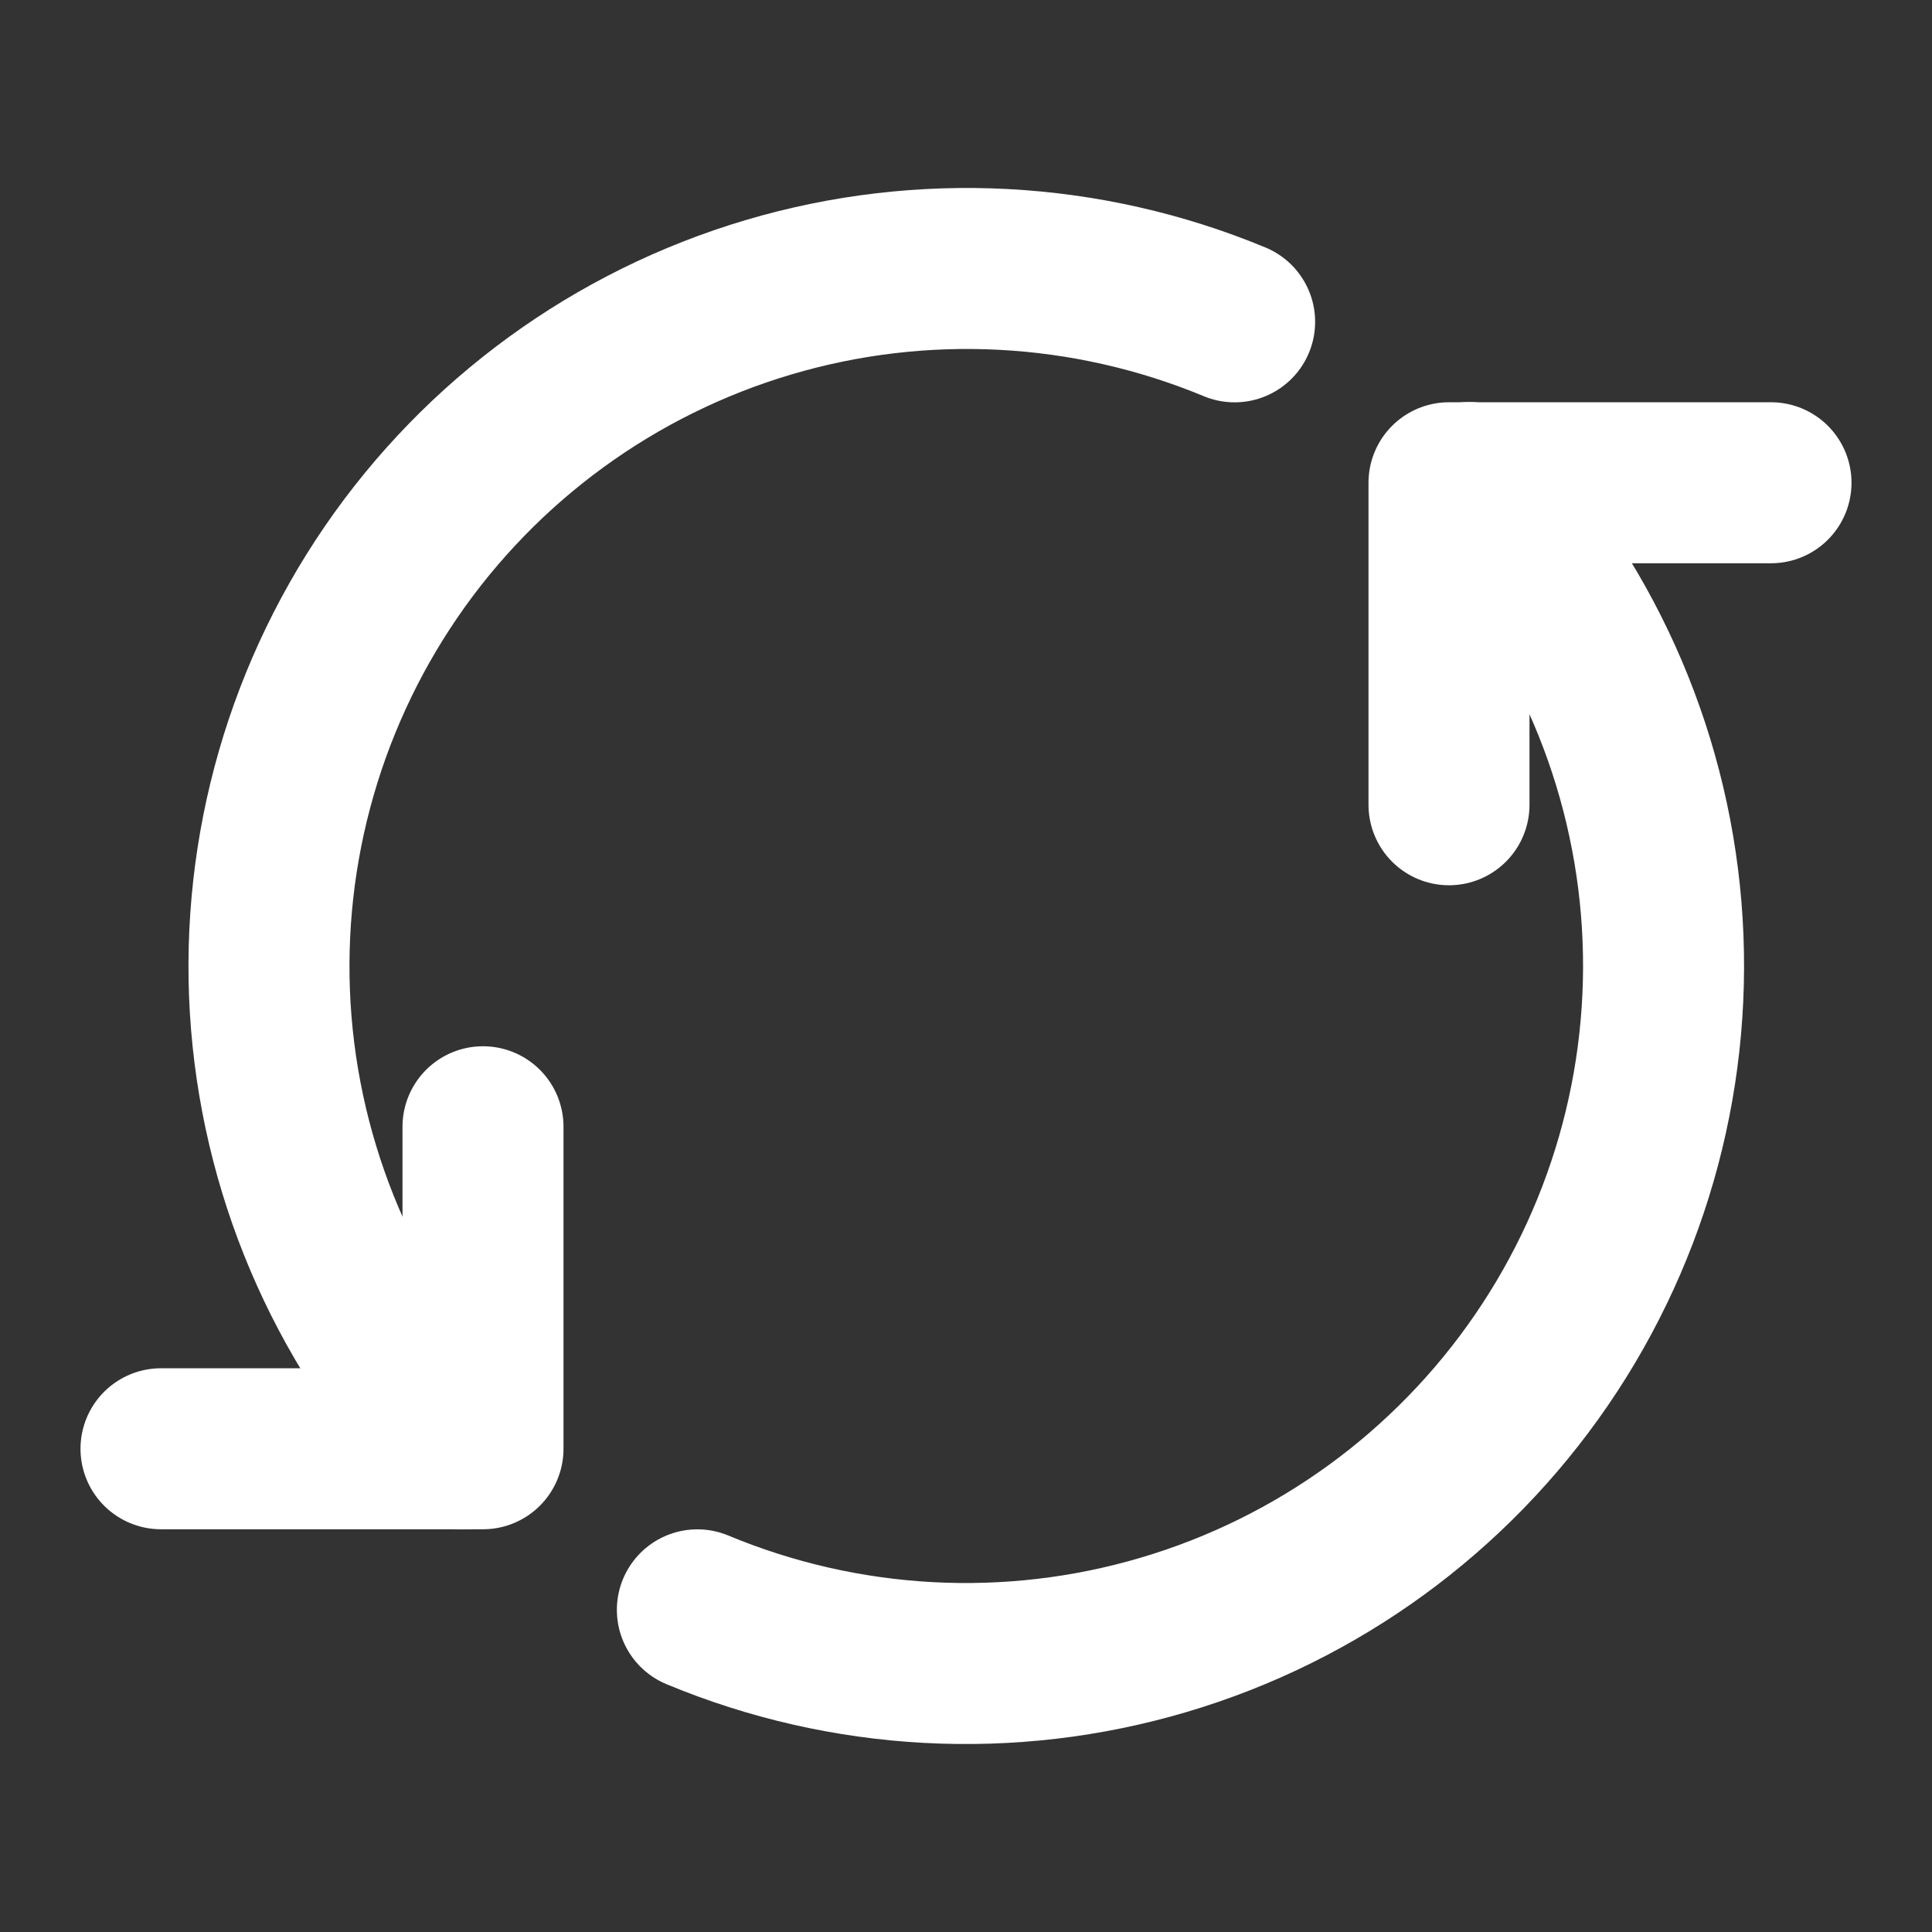
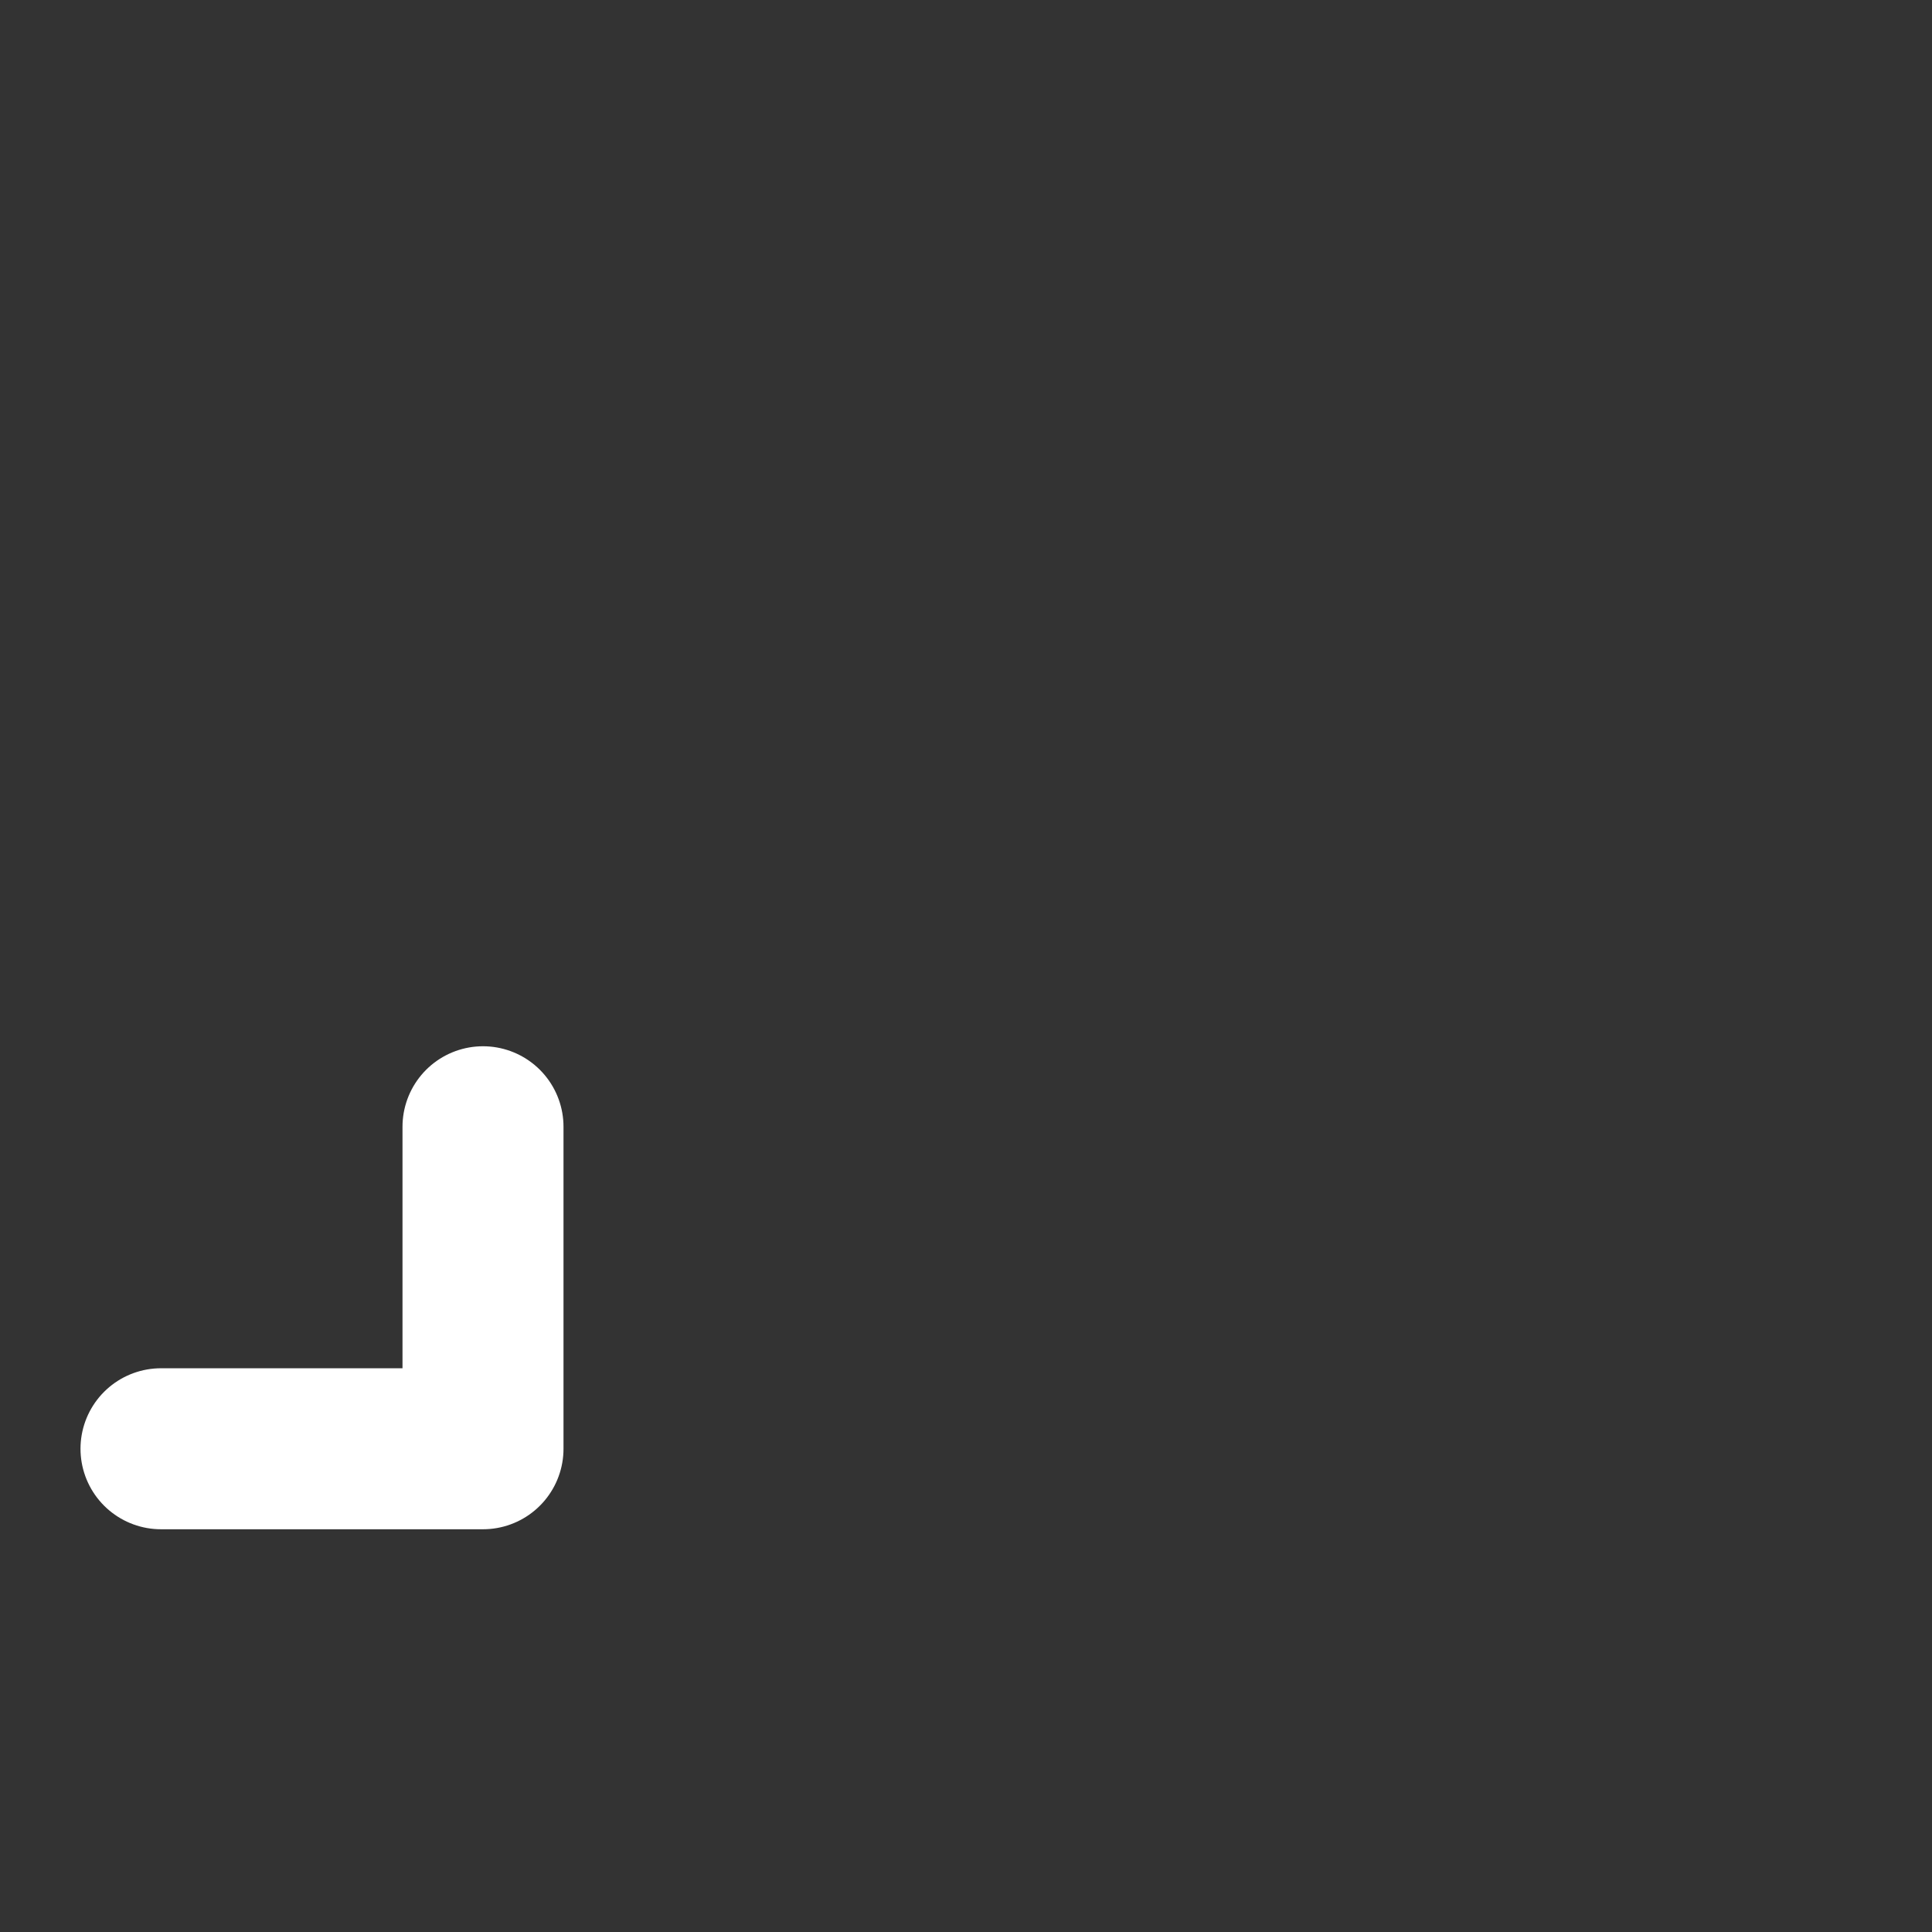
<svg xmlns="http://www.w3.org/2000/svg" width="24" height="24" viewBox="0 0 24 24" fill="none">
  <rect x="0" y="0" width="24" height="24" fill="#333333" stroke="none" />
  <path d="M6 13.997V17.997H2" stroke="white" stroke-width="2" stroke-linecap="round" stroke-linejoin="round" />
-   <path d="M18 9.997V5.997H22" stroke="white" stroke-width="2" stroke-linecap="round" stroke-linejoin="round" />
-   <path d="M18.251 5.994C19.63 7.431 20.472 9.299 20.636 11.284C20.8 13.269 20.275 15.25 19.15 16.893C18.024 18.537 16.368 19.743 14.458 20.308C12.548 20.874 10.502 20.764 8.663 19.998" stroke="white" stroke-width="2" stroke-linecap="round" stroke-linejoin="round" />
-   <path d="M5.748 17.999C4.372 16.562 3.533 14.694 3.37 12.71C3.208 10.727 3.734 8.748 4.858 7.106C5.983 5.464 7.638 4.259 9.546 3.693C11.454 3.127 13.499 3.235 15.337 3.998" stroke="white" stroke-width="2" stroke-linecap="round" stroke-linejoin="round" />
</svg>